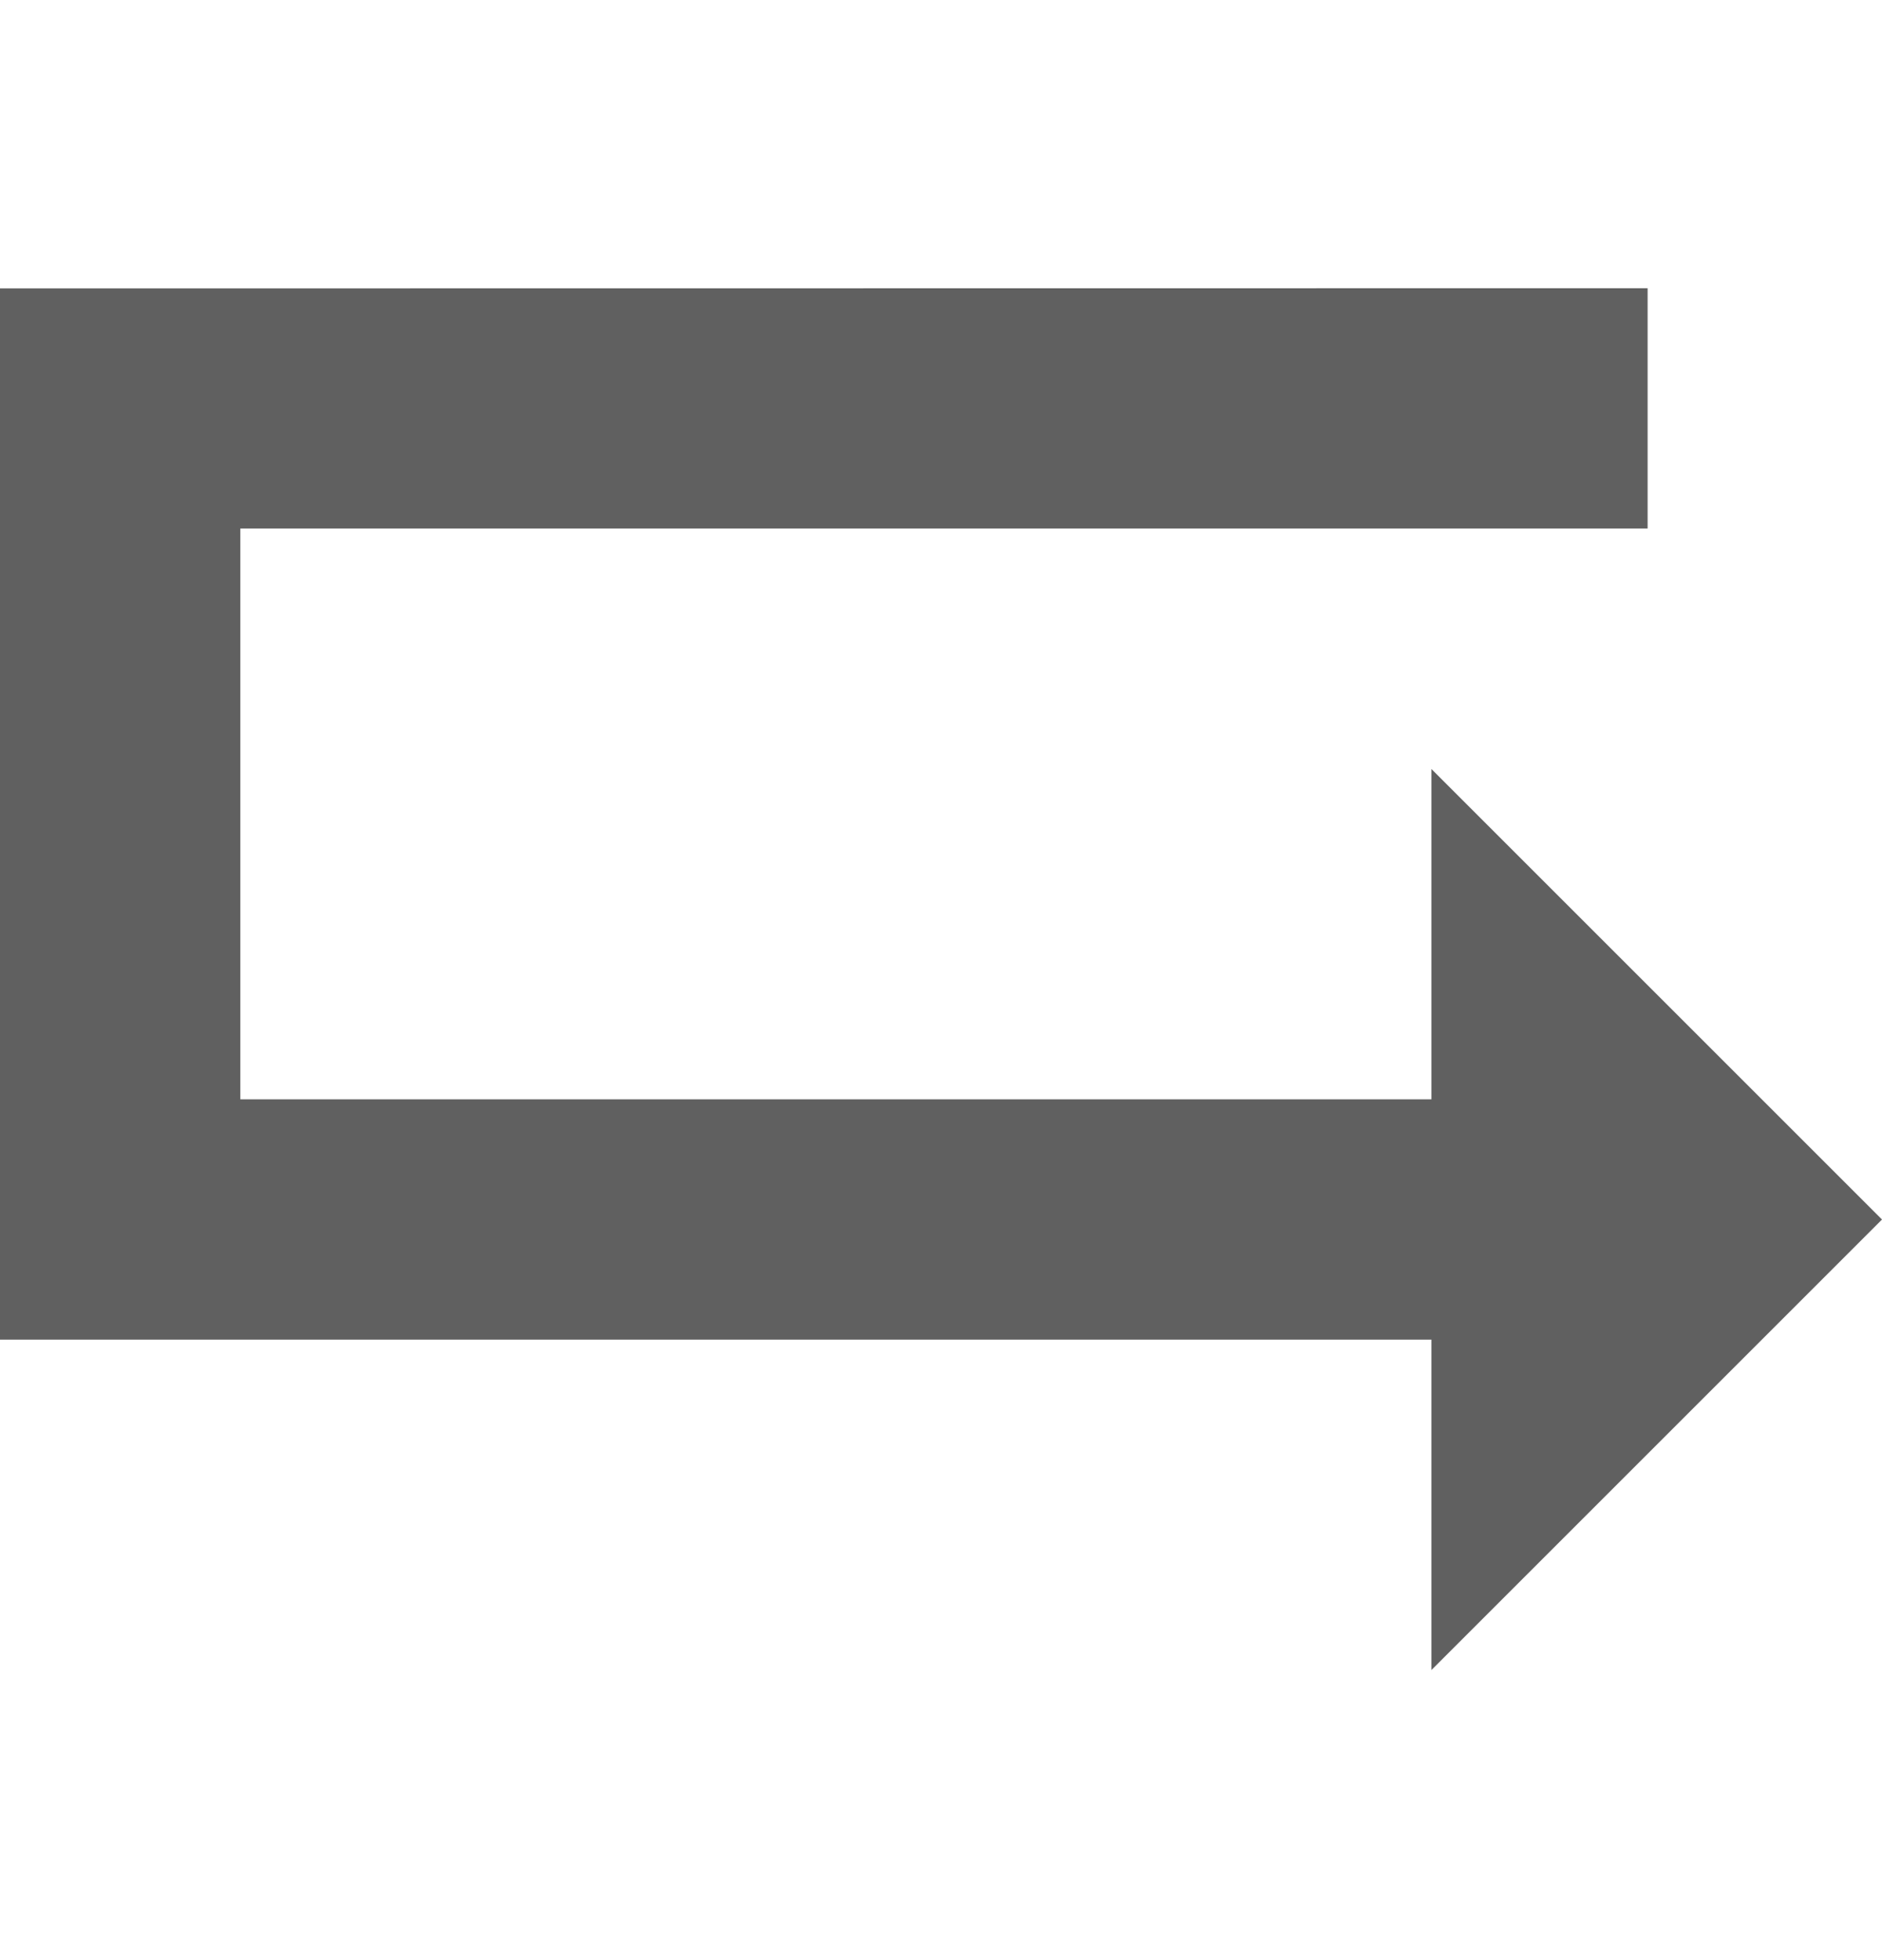
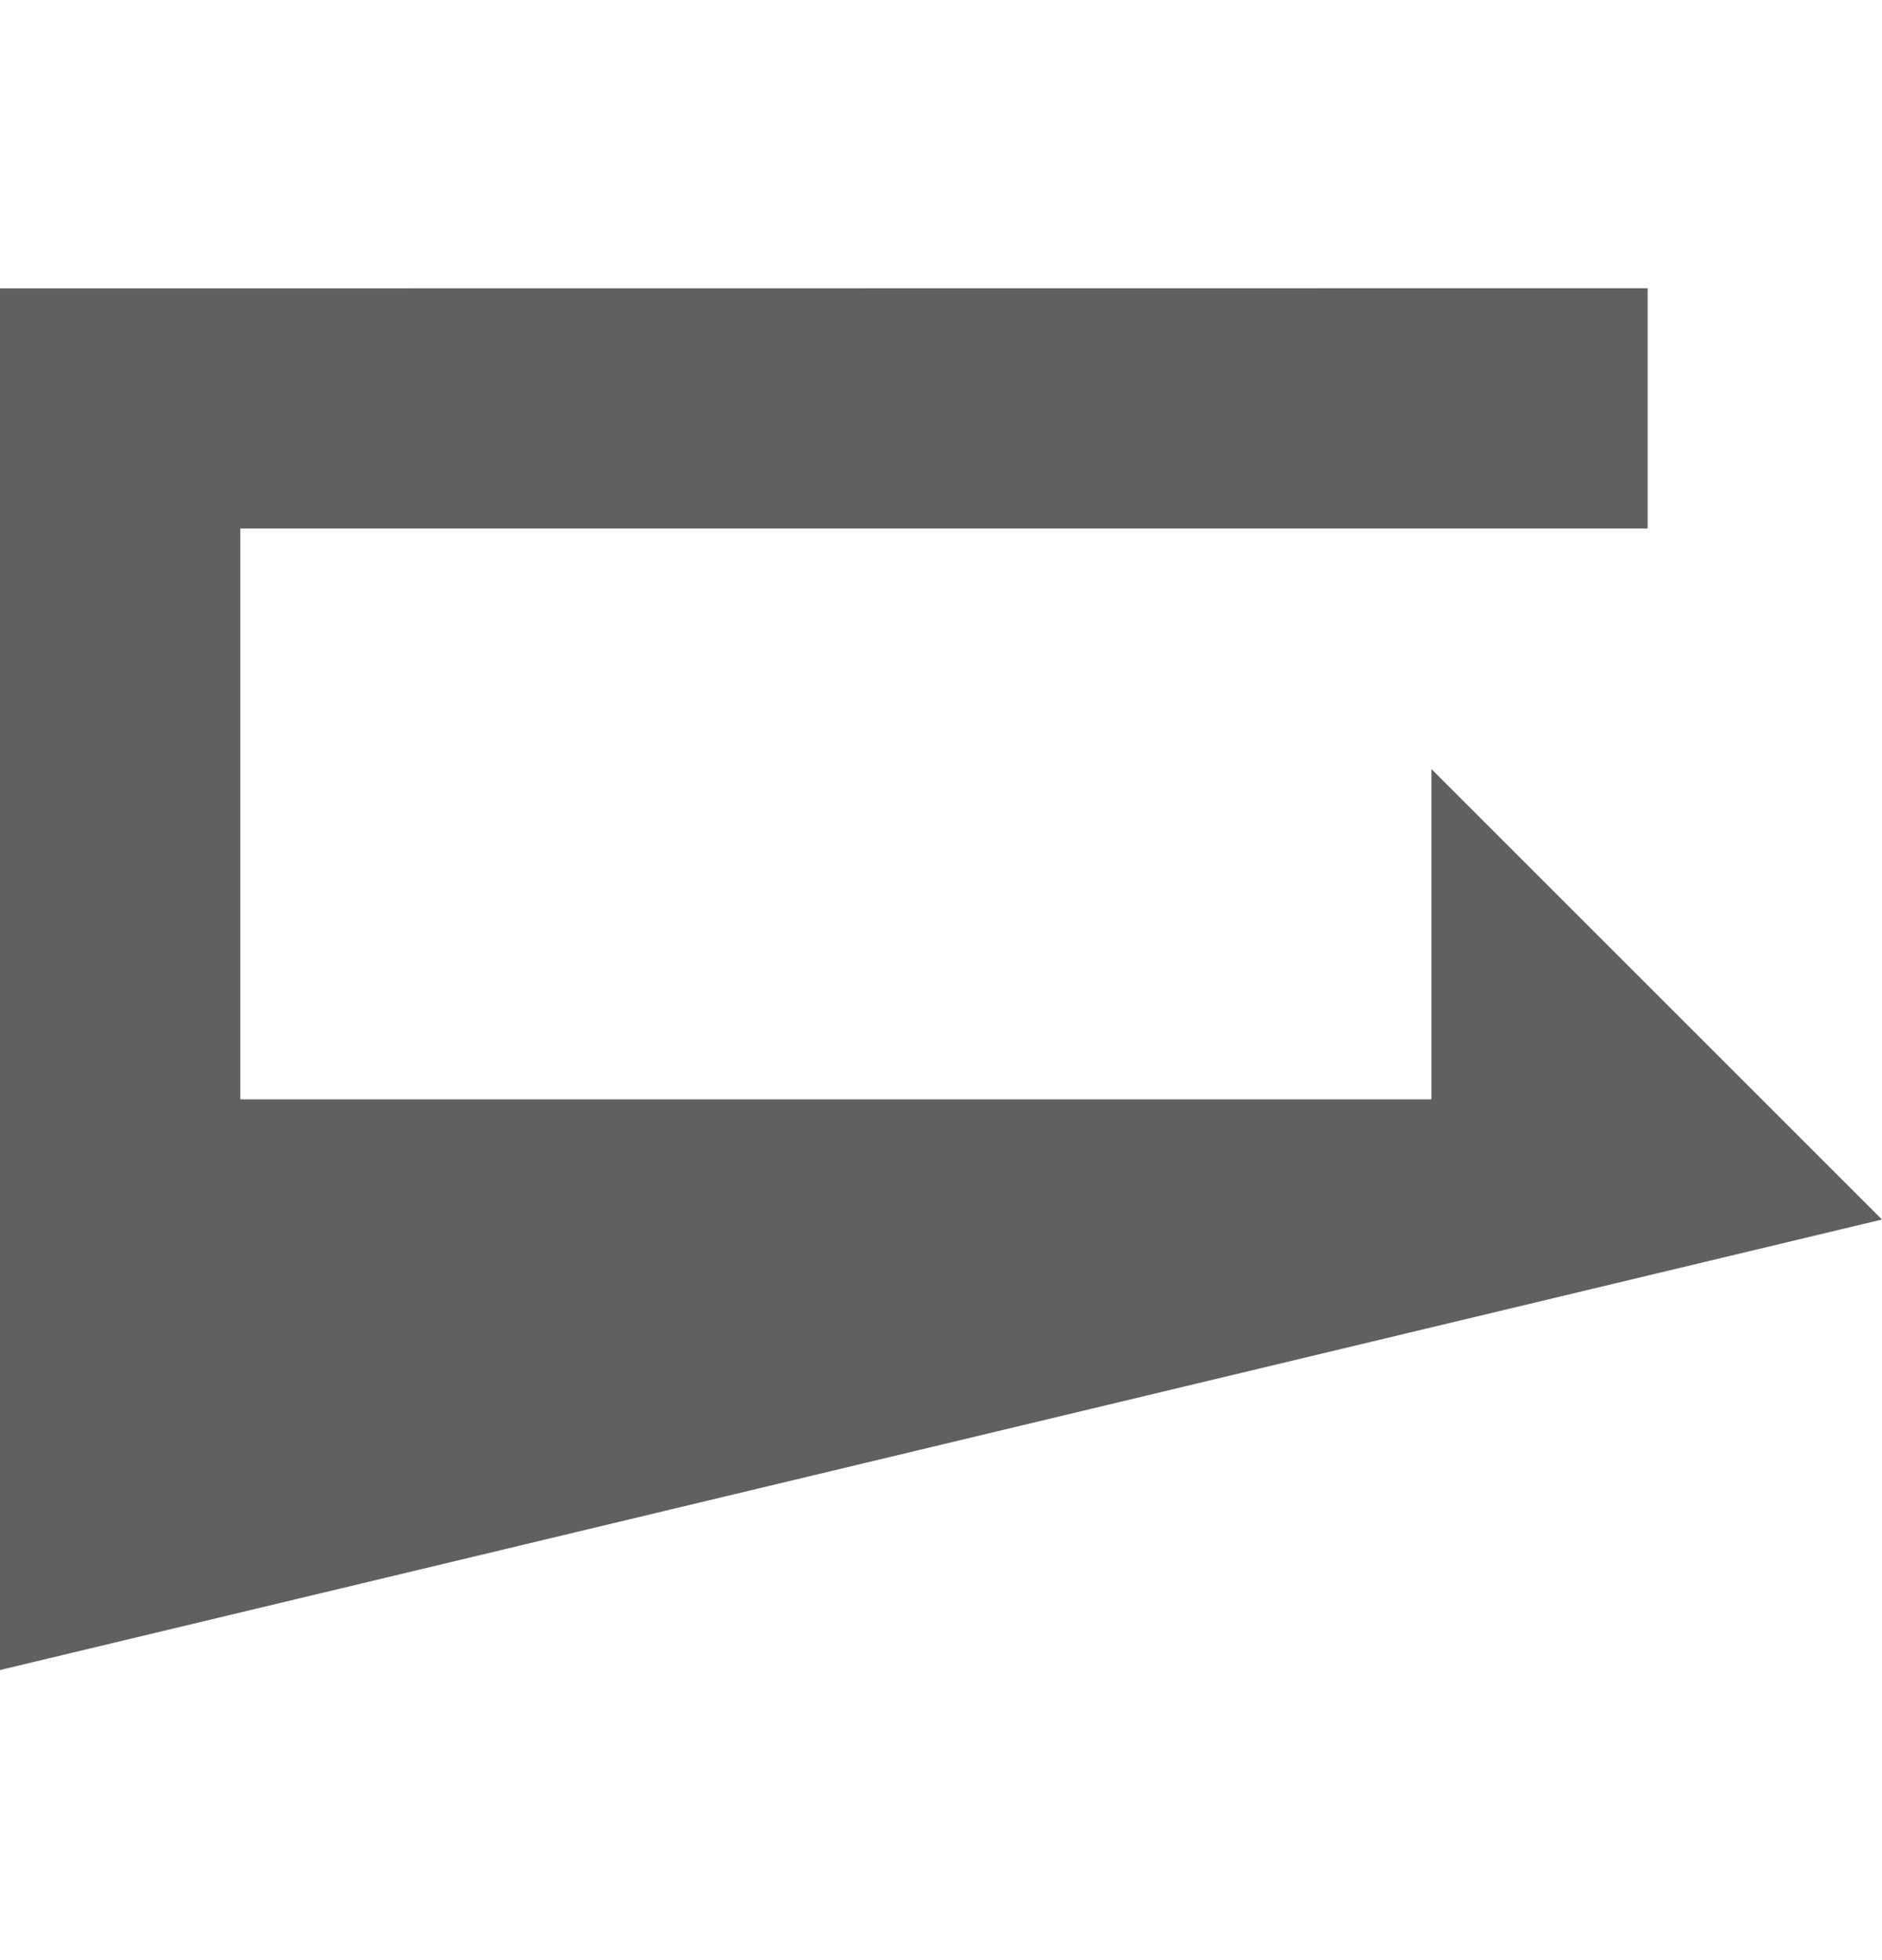
<svg xmlns="http://www.w3.org/2000/svg" width="24" height="25" viewBox="0 0 24 25" fill="none">
-   <path d="M3.065 3.678H0V17.086H18.254V21.3L24 15.554L18.254 9.808V14.021H3.065V6.741H21.011V3.676L3.065 3.678Z" fill="#606060" />
+   <path d="M3.065 3.678H0V17.086V21.3L24 15.554L18.254 9.808V14.021H3.065V6.741H21.011V3.676L3.065 3.678Z" fill="#606060" />
</svg>